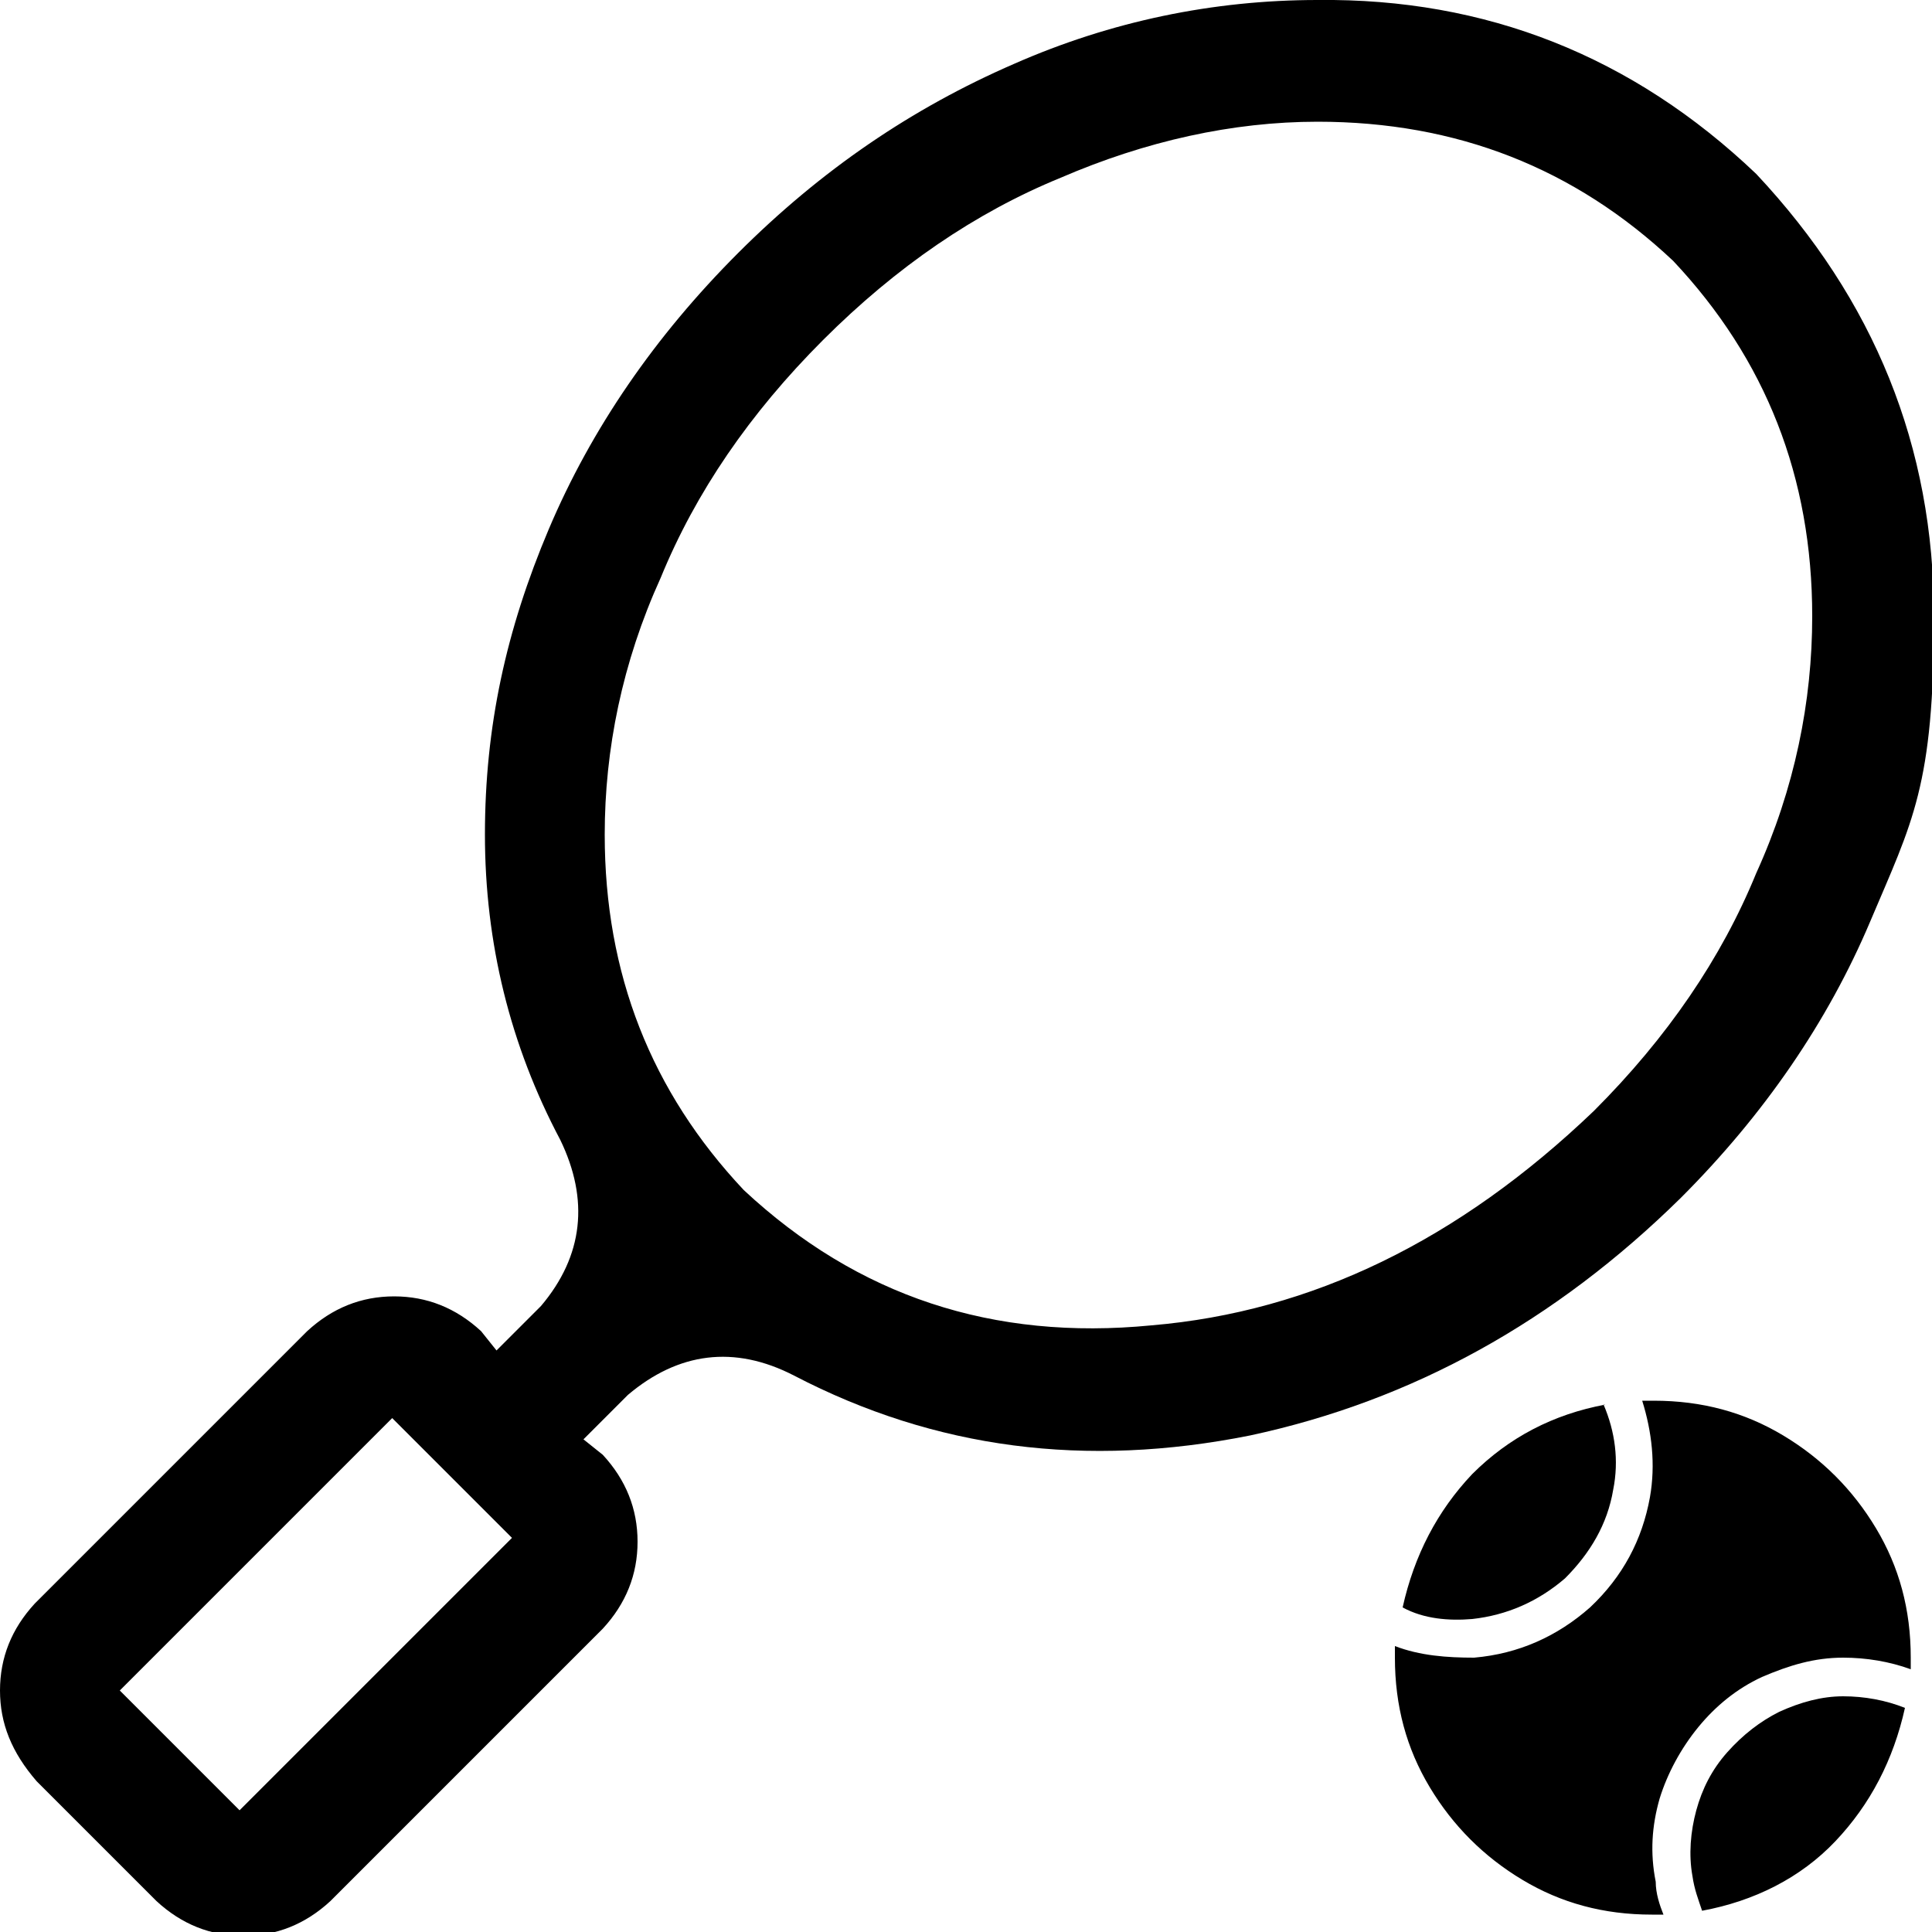
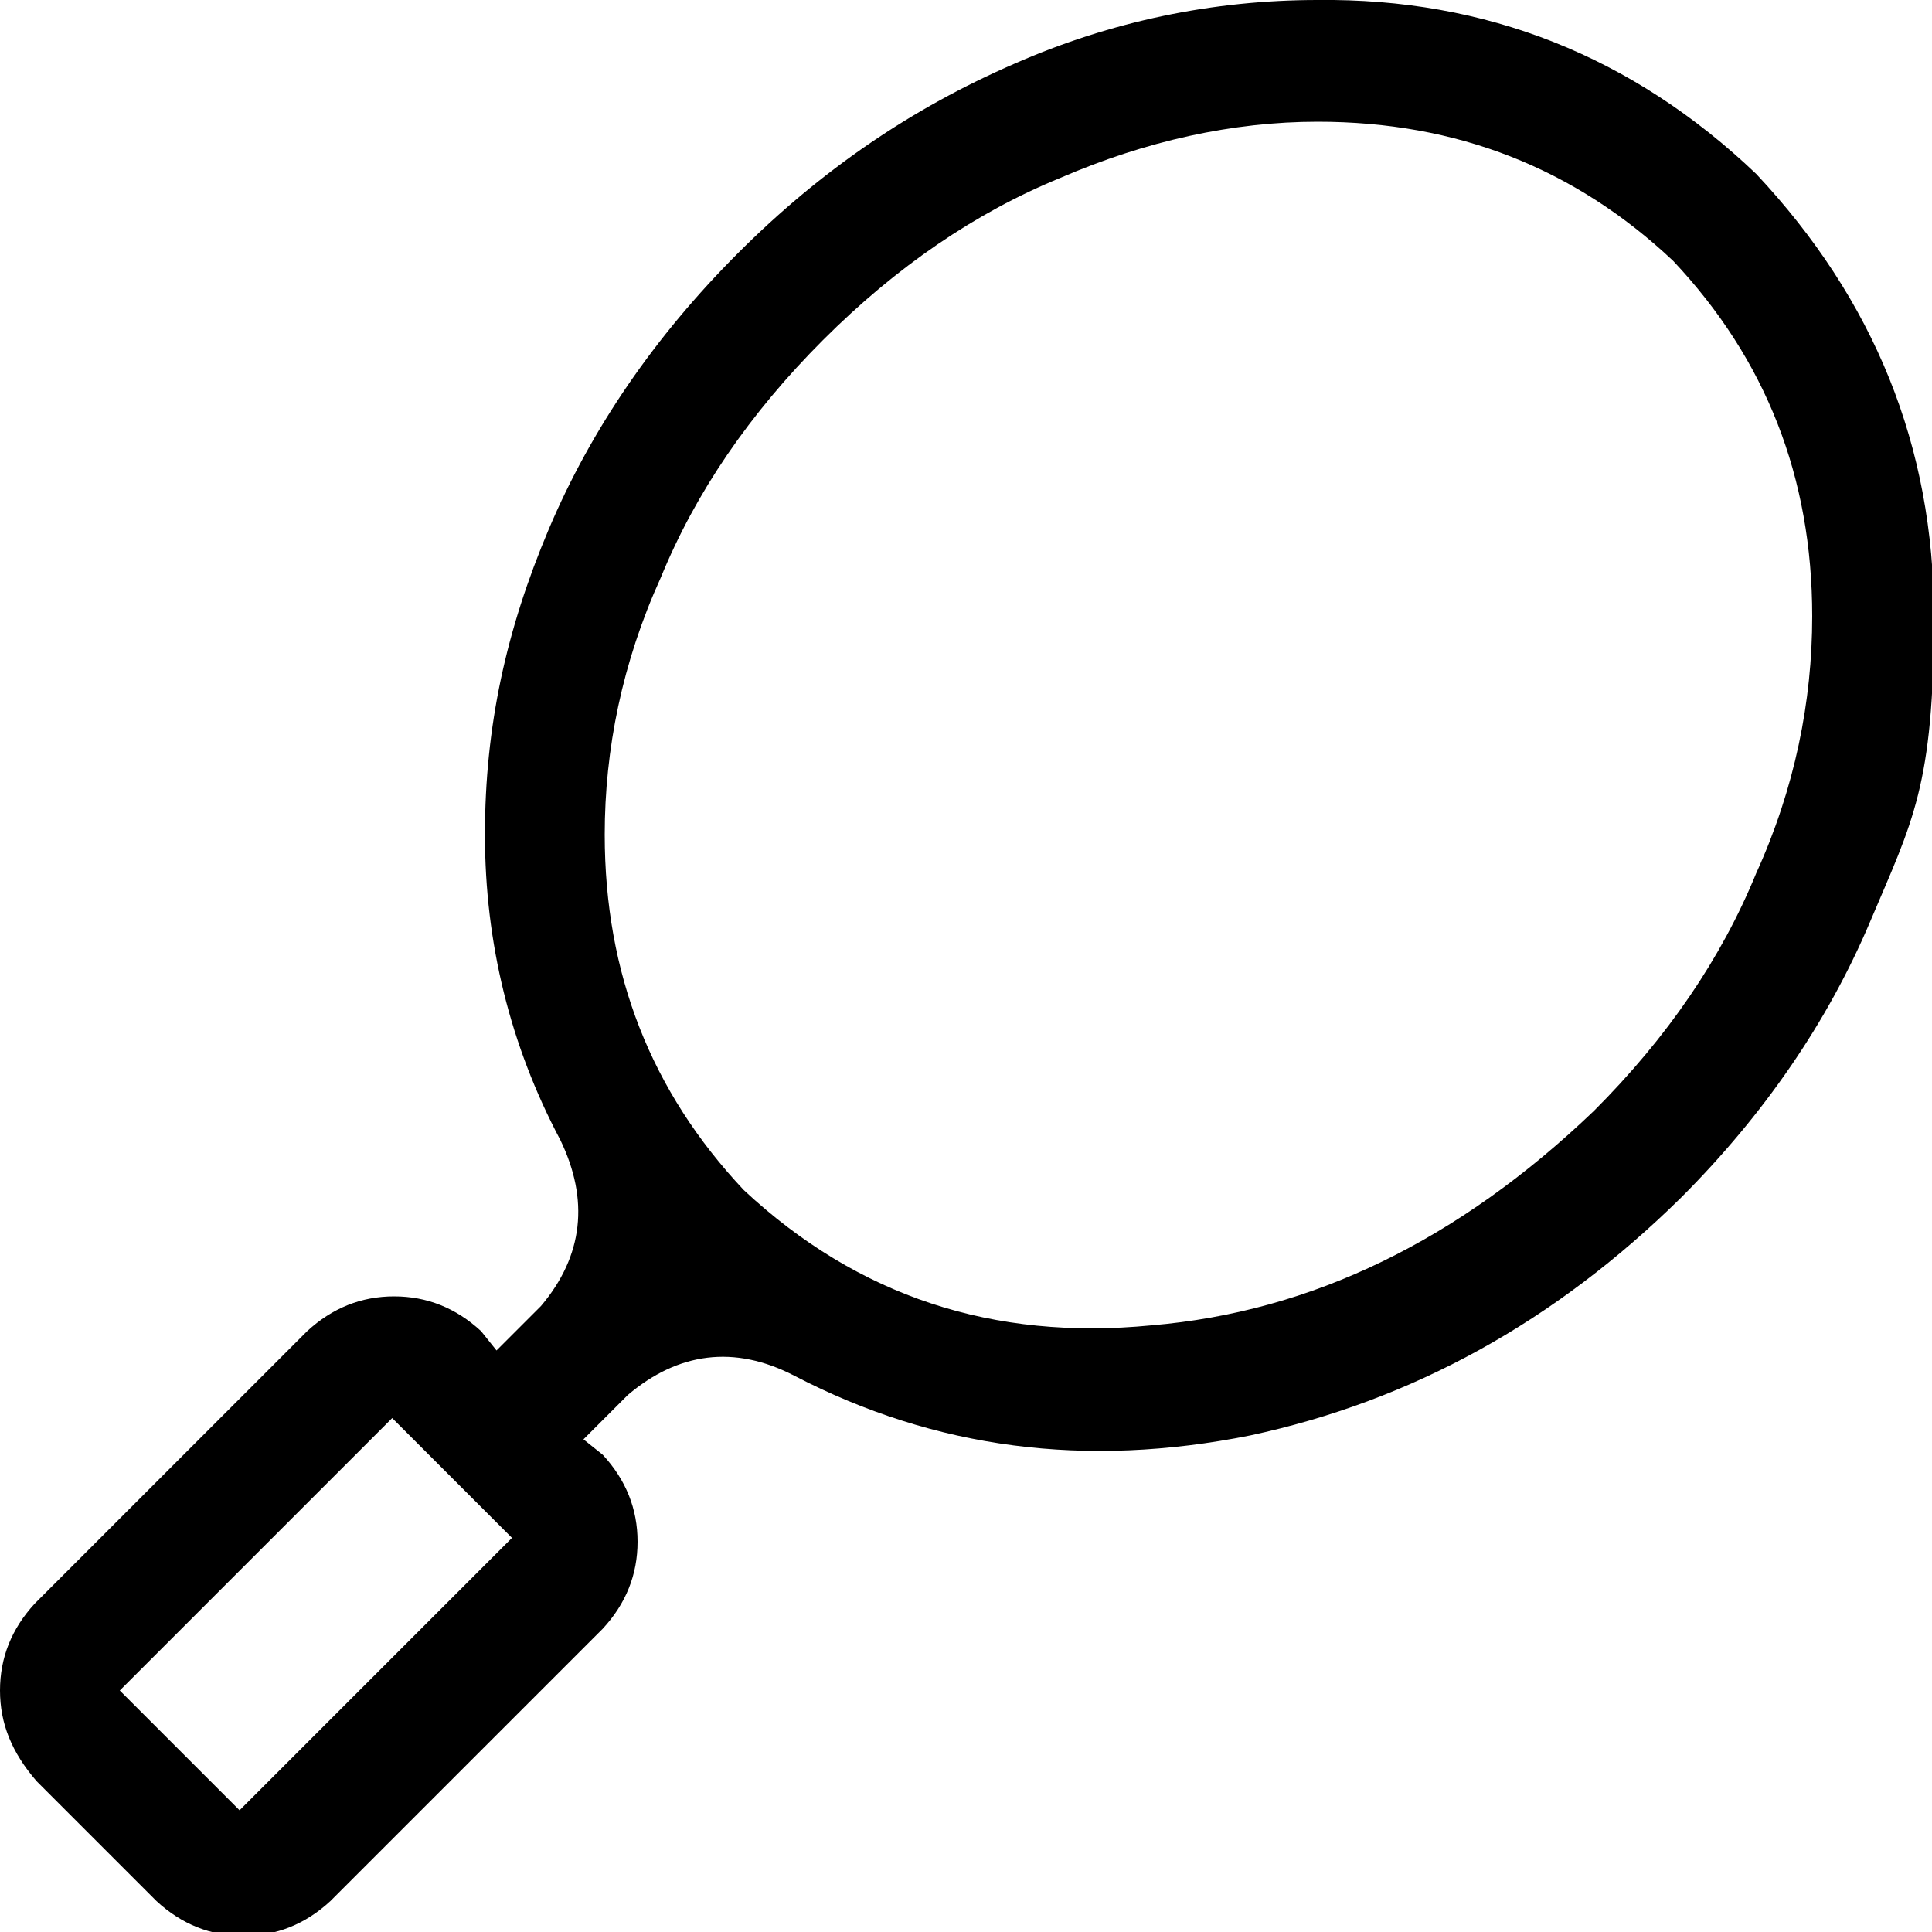
<svg xmlns="http://www.w3.org/2000/svg" id="Ebene_1" width="100" height="100" version="1.1" viewBox="0 0 100 100">
  <path d="M68.2,0c8.7-.1,16.3,2.9,22.7,9,6.1,6.5,9.2,14.1,9.2,22.9s-1.1,10.6-3.3,15.8c-2.2,5.2-5.5,10-9.8,14.3-6.5,6.4-13.9,10.5-22.3,12.3-8.5,1.7-16.3.7-23.6-3.1-3.1-1.6-6-1.2-8.6,1l-2.3,2.3,1,.8c1.2,1.3,1.8,2.8,1.8,4.5s-.6,3.2-1.8,4.5l-14.1,14.1c-1.3,1.2-2.8,1.8-4.5,1.8s-3.2-.6-4.5-1.8l-6.2-6.2c-1.3-1.5-1.9-3-1.9-4.7s.6-3.2,1.8-4.5l14.1-14.1c1.3-1.2,2.8-1.8,4.5-1.8s3.2.6,4.5,1.8l.8,1,2.3-2.3c2.2-2.6,2.5-5.5,1-8.6-2.6-4.9-3.9-10.2-3.9-15.8s1.1-10.6,3.3-15.8c2.2-5.2,5.5-10,9.8-14.3s9-7.5,14.3-9.8c5-2.2,10.3-3.3,15.7-3.3ZM20.3,73.4l-14.1,14.1,6.2,6.2,14.1-14.1-6.2-6.2ZM68.2,6.3c-4.4,0-8.9,1-13.3,2.9-4.4,1.8-8.5,4.6-12.3,8.4s-6.6,7.9-8.4,12.3c-2,4.4-2.9,8.9-2.9,13.3,0,7.2,2.4,13.3,7.2,18.4,5.9,5.5,12.9,7.8,21.1,7,8.3-.7,15.9-4.4,22.9-11.1,3.8-3.8,6.6-7.9,8.4-12.3,2-4.4,2.9-8.9,2.9-13.3,0-7.2-2.4-13.3-7.2-18.4-5.1-4.8-11.2-7.2-18.4-7.2Z" />
-   <path d="M72.2,85.2c1.3.5,2.7.6,4.1.6,2.3-.2,4.3-1.1,6-2.6,1.7-1.6,2.7-3.5,3.1-5.7.3-1.7.1-3.4-.4-5h.6c2.5,0,4.7.6,6.7,1.8,2,1.2,3.6,2.8,4.8,4.8,1.2,2,1.8,4.2,1.8,6.7v.6c-1.1-.4-2.3-.6-3.5-.6-1.5,0-2.8.4-4.2,1-1.3.6-2.4,1.5-3.3,2.6-.9,1.1-1.6,2.4-2,3.7-.4,1.4-.5,2.8-.2,4.3,0,.6.2,1.2.4,1.7h-.6c-2.5,0-4.7-.6-6.7-1.8-2-1.2-3.6-2.8-4.8-4.8-1.2-2-1.8-4.2-1.8-6.7v-.6ZM83,72.7c.6,1.4.8,2.9.5,4.4-.3,1.8-1.2,3.3-2.5,4.6-1.4,1.2-3,1.9-4.8,2.1-1.2.1-2.5,0-3.6-.6.6-2.7,1.8-5,3.6-6.9,1.9-1.9,4.2-3.1,6.9-3.6ZM95.4,87.8c1.1,0,2.2.2,3.2.6-.6,2.7-1.8,5-3.6,6.9s-4.2,3.1-6.9,3.6c-.2-.6-.4-1.1-.5-1.8-.2-1.1-.1-2.3.2-3.4.3-1.1.8-2.1,1.6-3,.8-.9,1.7-1.6,2.7-2.1,1.1-.5,2.2-.8,3.3-.8h0Z" />
</svg>